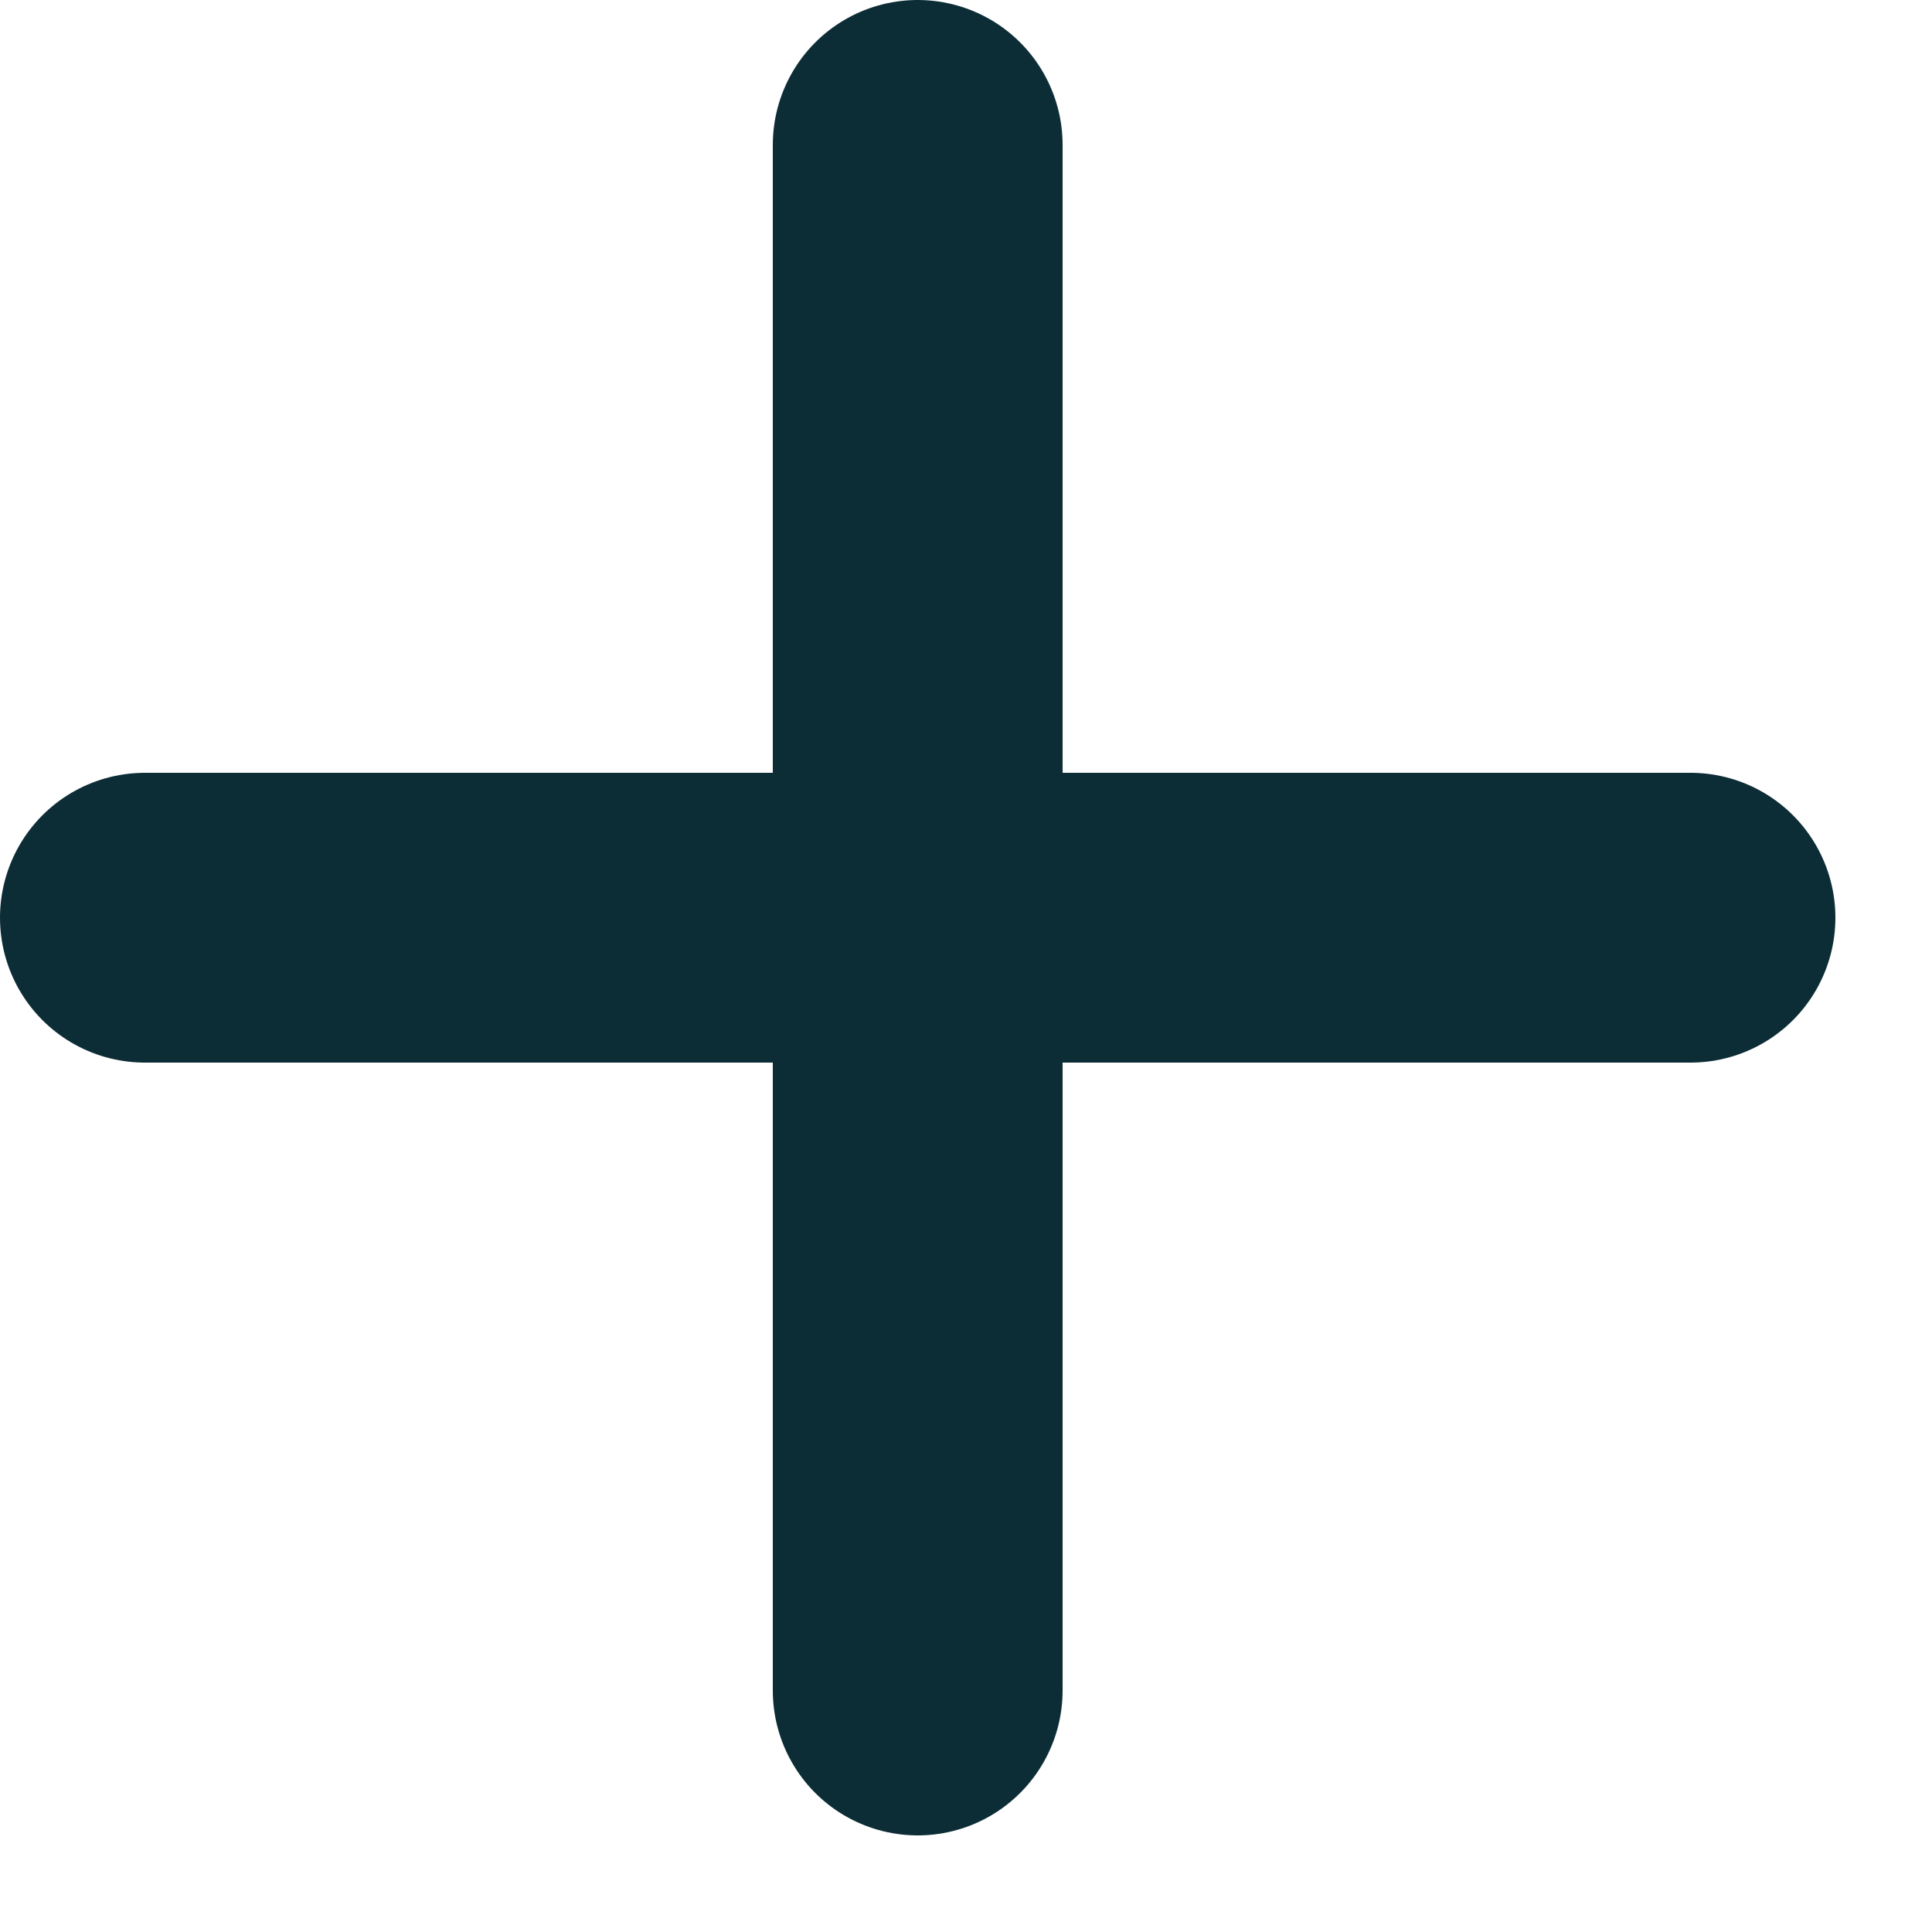
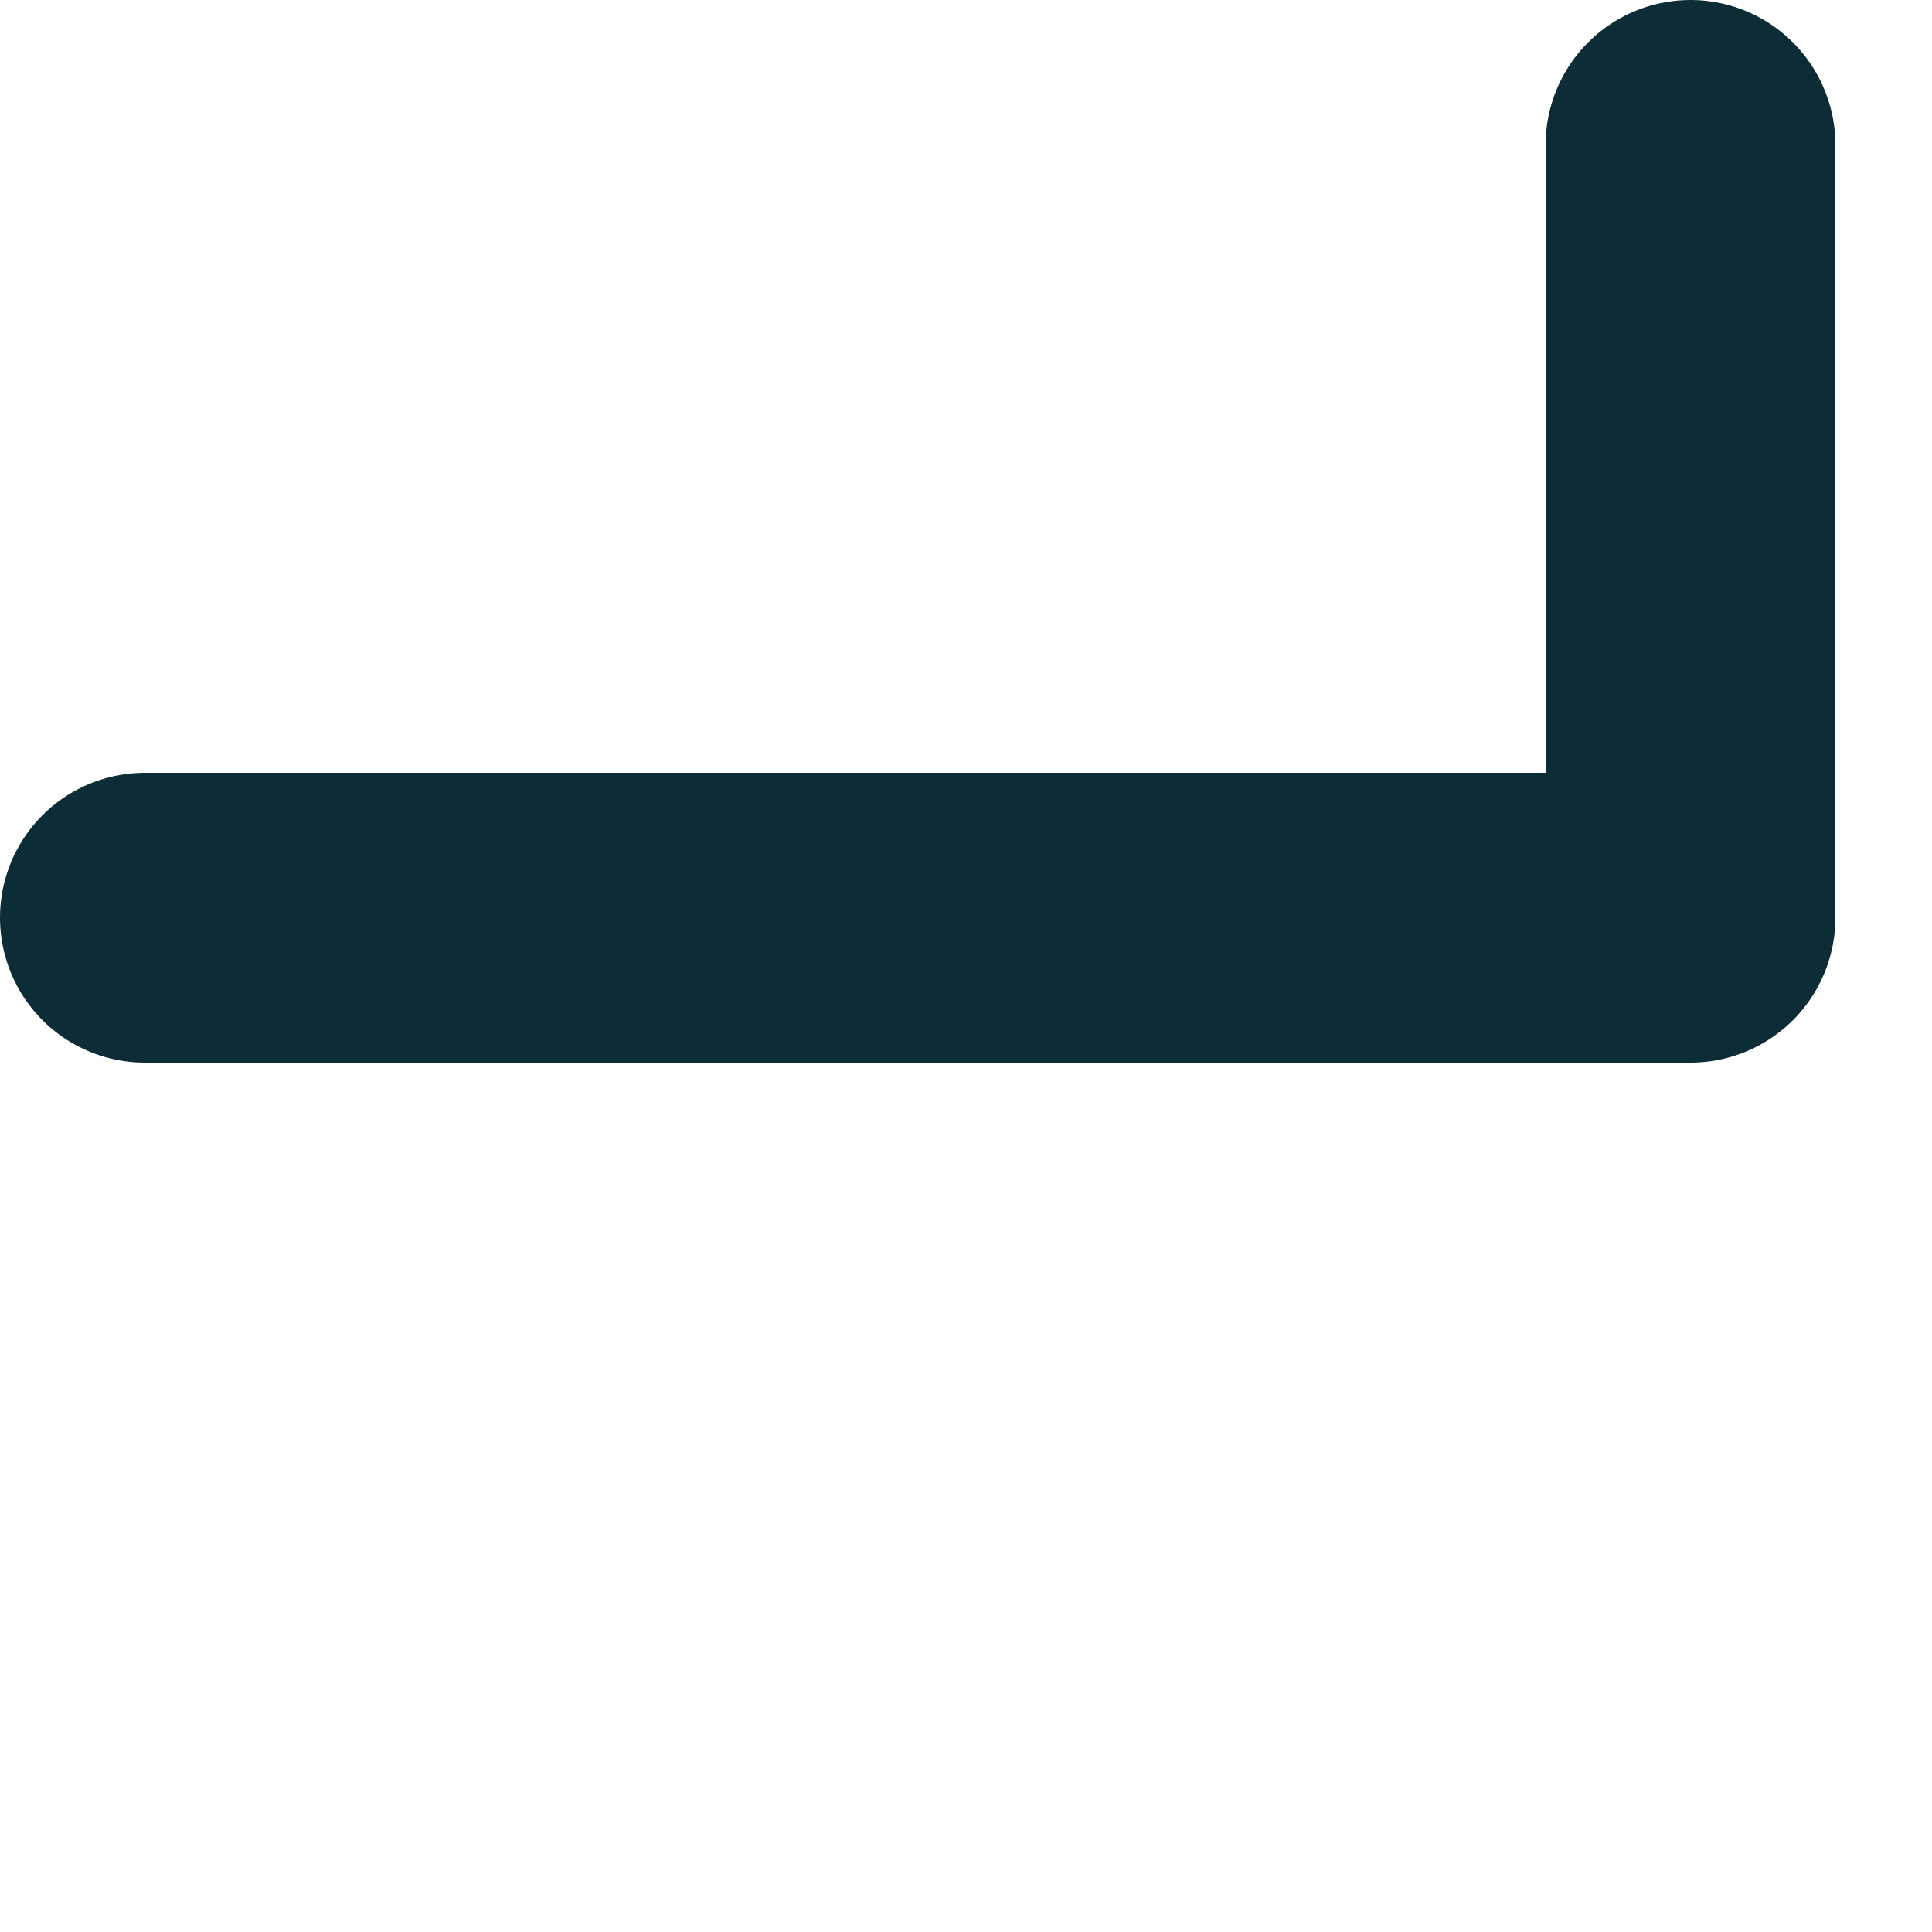
<svg xmlns="http://www.w3.org/2000/svg" width="10" height="10" viewBox="0 0 10 10" fill="none">
-   <path d="M0.75 4.75H8.75M4.75 8.75V0.75" stroke="#0D2D36" stroke-width="1.5" stroke-linecap="round" stroke-linejoin="round" />
+   <path d="M0.75 4.75H8.75V0.75" stroke="#0D2D36" stroke-width="1.5" stroke-linecap="round" stroke-linejoin="round" />
</svg>